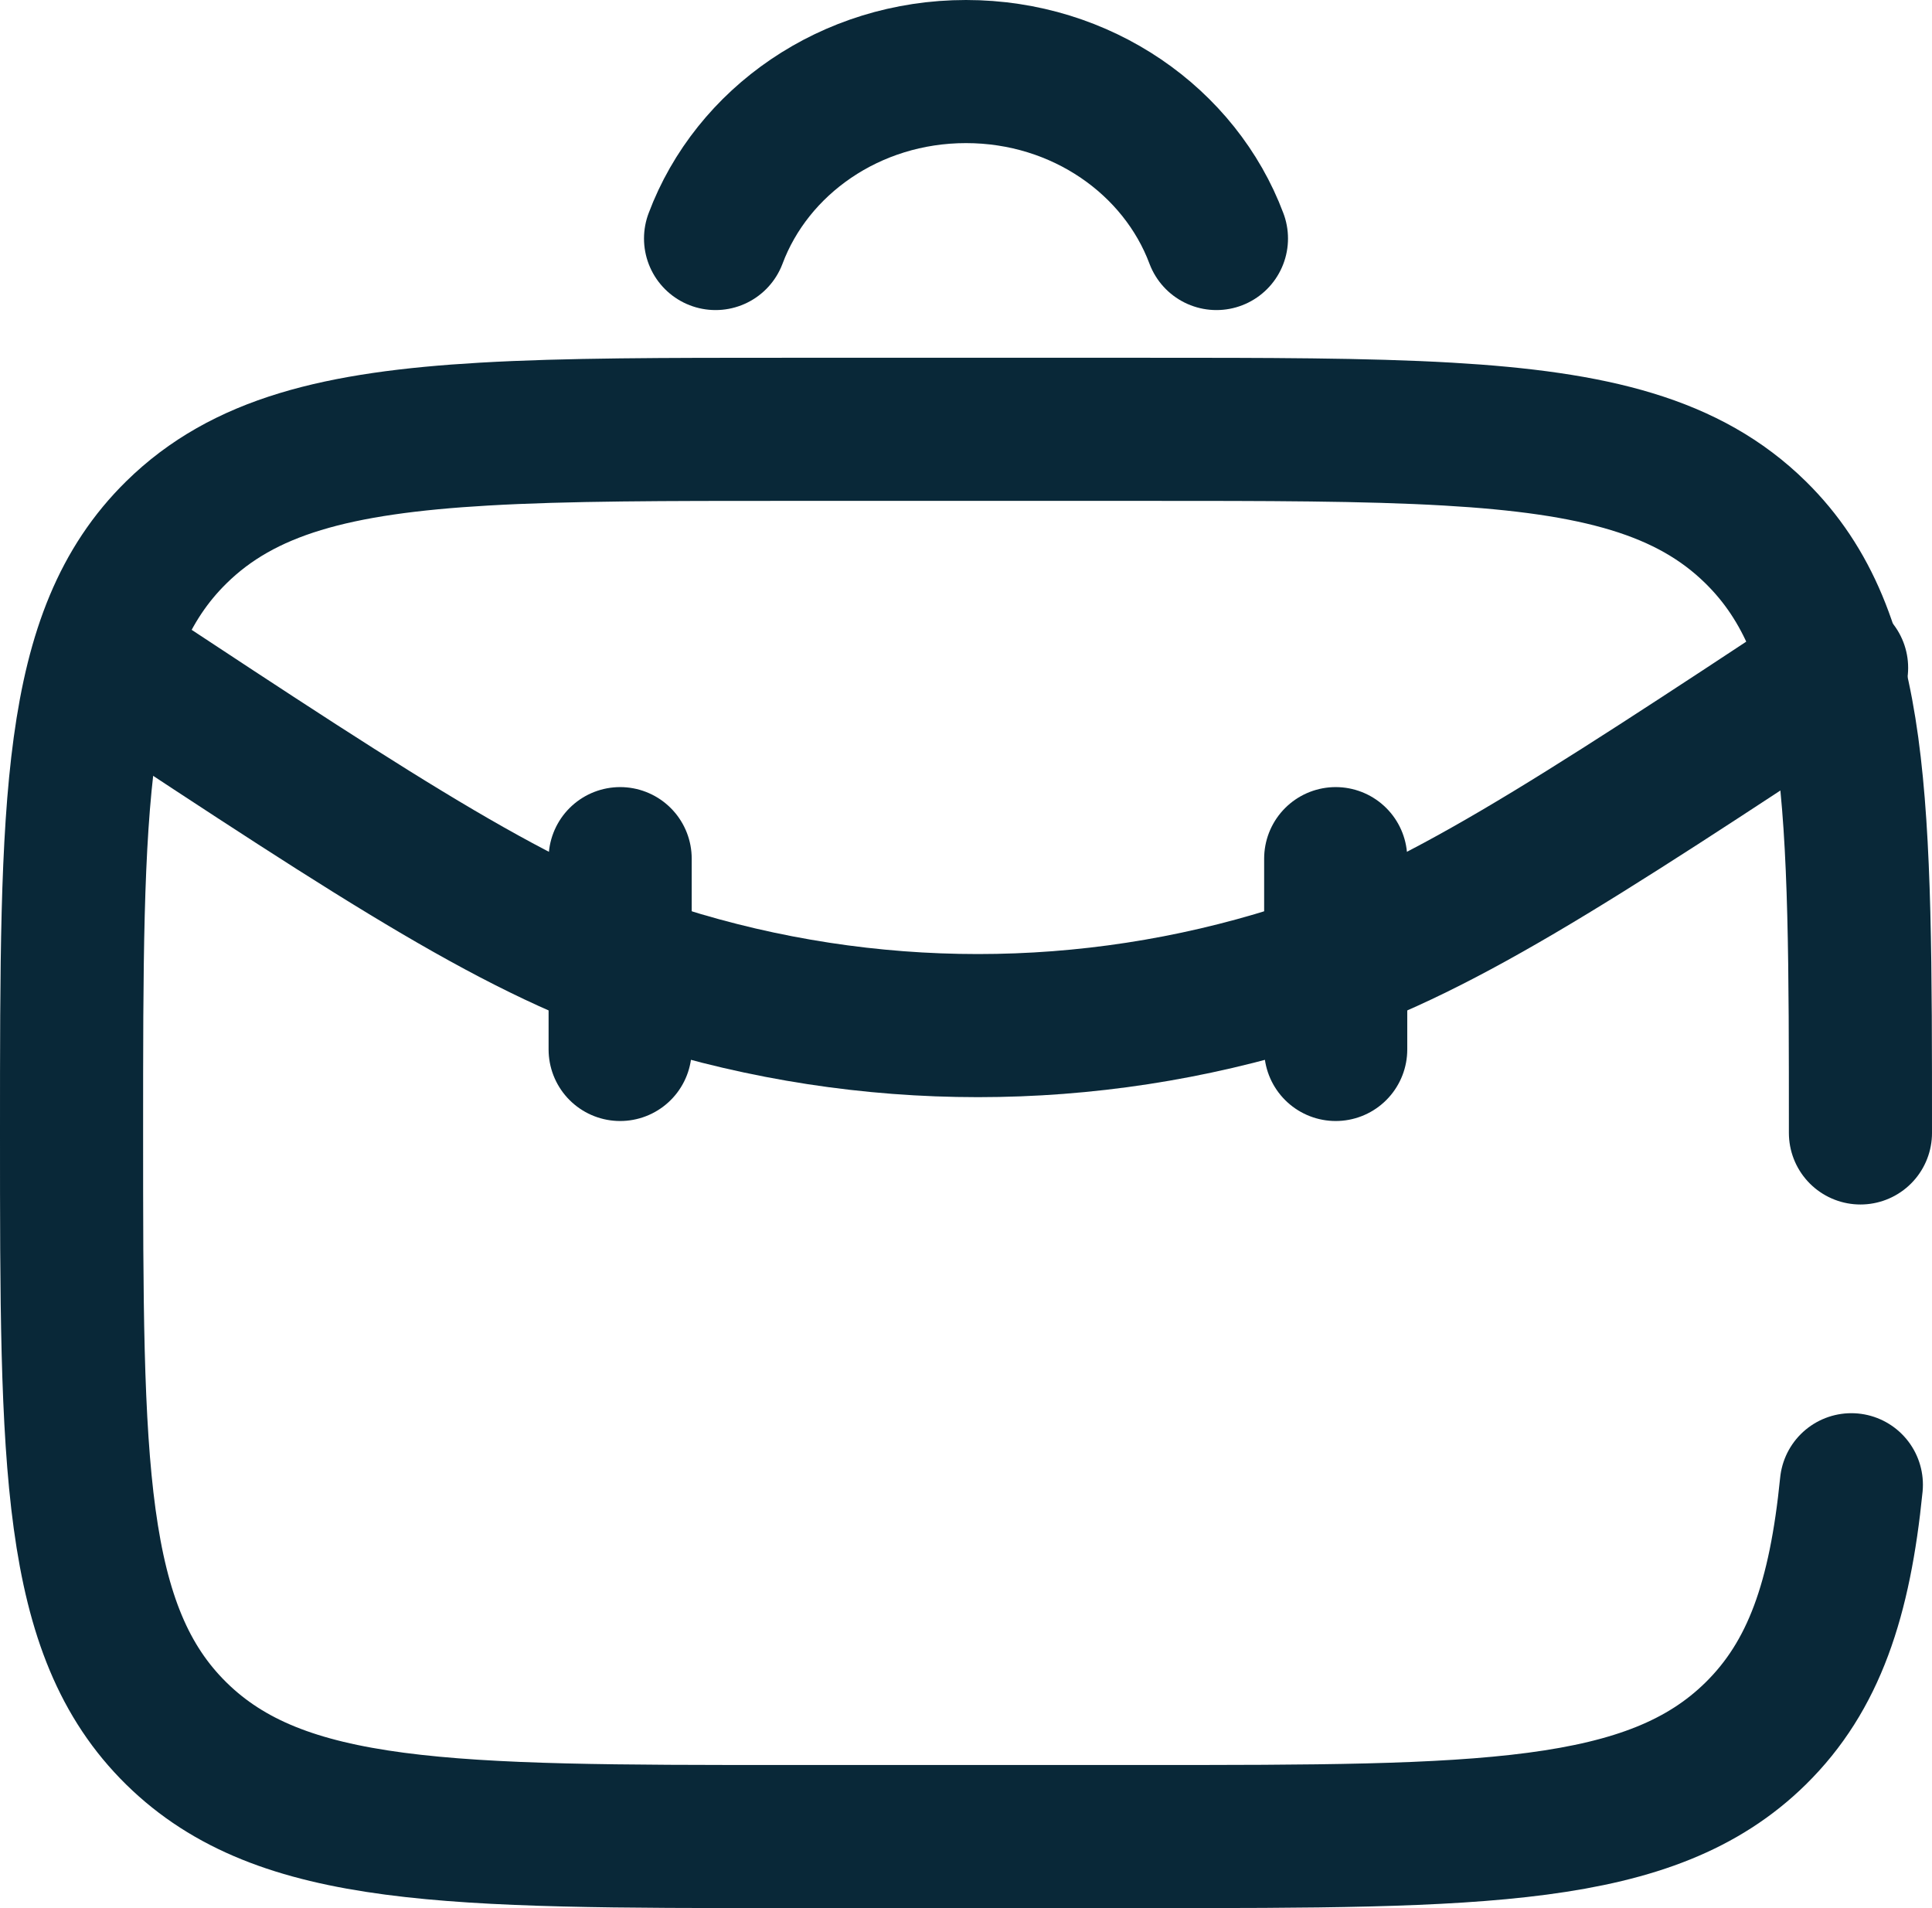
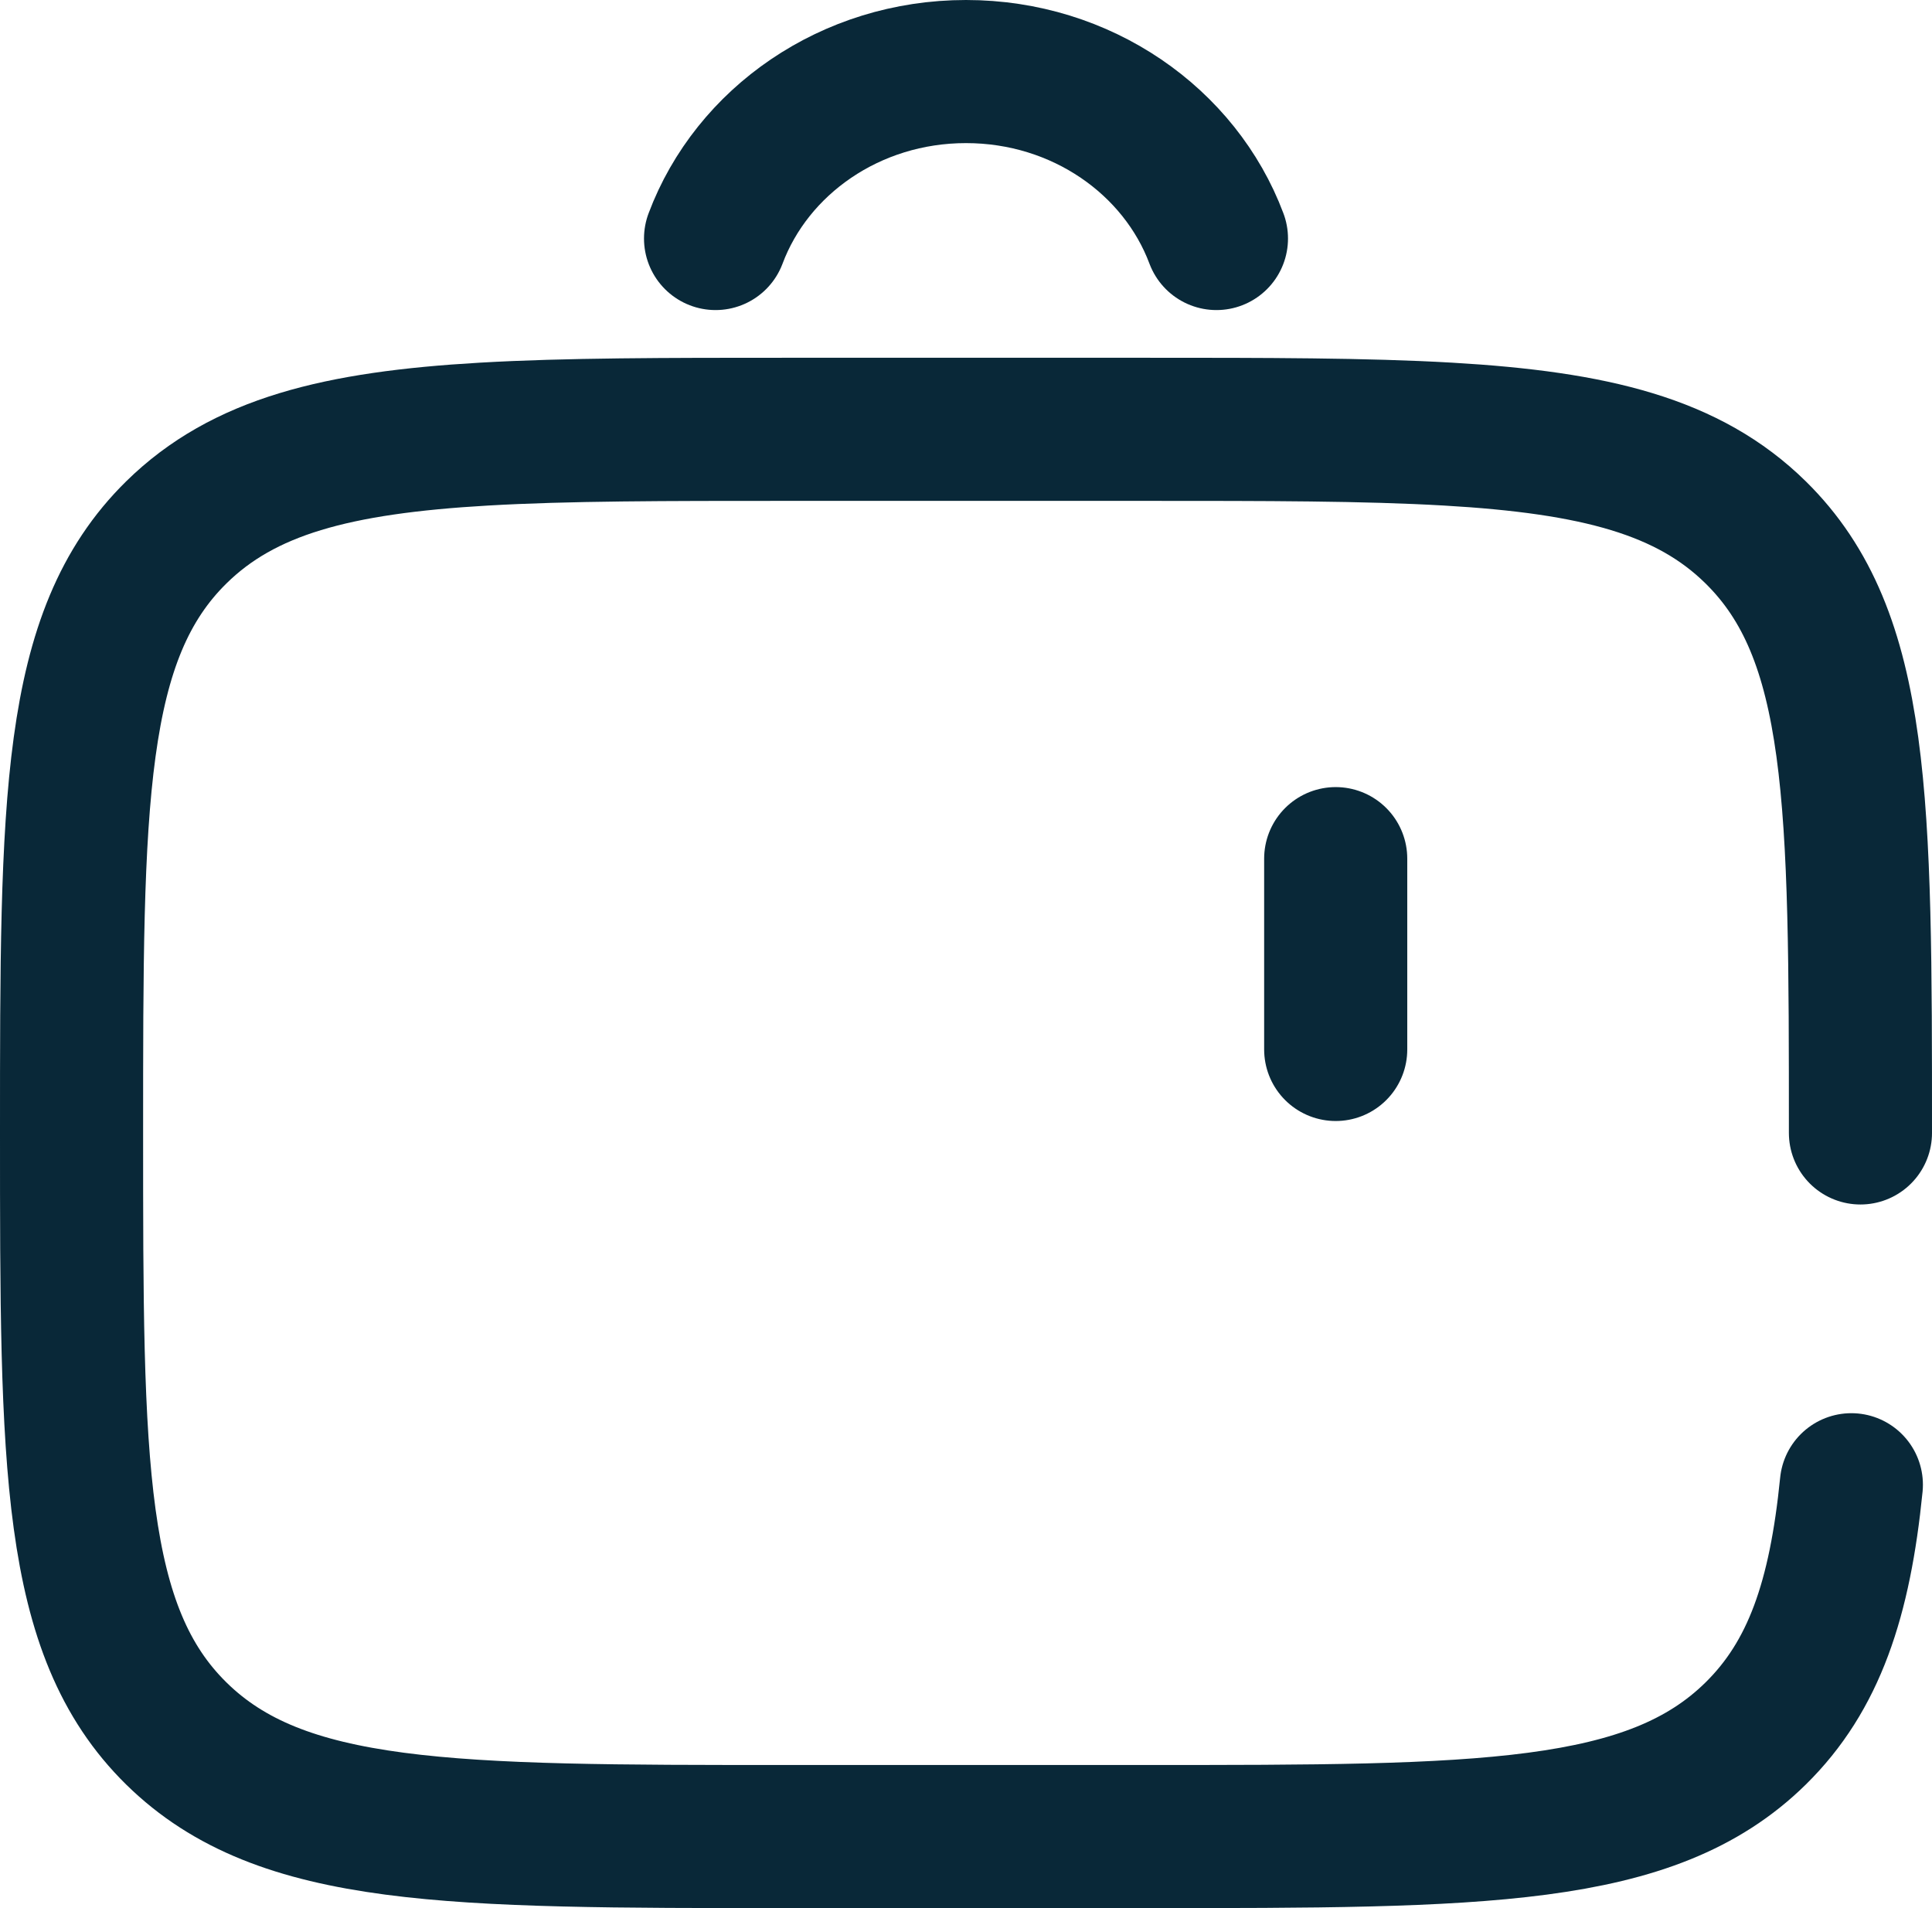
<svg xmlns="http://www.w3.org/2000/svg" width="81" height="80" viewBox="0 0 81 80" fill="none">
-   <path d="M77 28C65.785 35.396 60.178 39.094 54.266 40.957C45.626 43.681 36.374 43.681 27.734 40.957C21.822 39.094 16.215 35.396 5 28" stroke="#092838" stroke-width="6" stroke-linecap="round" />
-   <path d="M26 36V44" stroke="#092838" stroke-width="6" stroke-linecap="round" />
  <path d="M56 36V44" stroke="#092838" stroke-width="6" stroke-linecap="round" />
  <path d="M30 10C31.528 5.922 35.652 3 40.5 3C45.348 3 49.472 5.922 51 10" stroke="#092838" stroke-width="6" stroke-linecap="round" />
  <path d="M78 47.5C78 33.594 78 26.64 73.606 22.32C70.793 19.553 66.88 18.558 60.716 18.201C57.255 18 53.085 18 48 18H33C27.916 18 23.745 18 20.284 18.201C14.12 18.558 10.207 19.553 7.393 22.32C3 26.64 3 33.594 3 47.5C3 61.406 3 68.36 7.393 72.68C11.787 77 18.858 77 33 77H48C62.142 77 69.213 77 73.606 72.68C76.056 70.271 77.14 67.044 77.619 62.25" stroke="#092838" stroke-width="6" stroke-linecap="round" />
</svg>